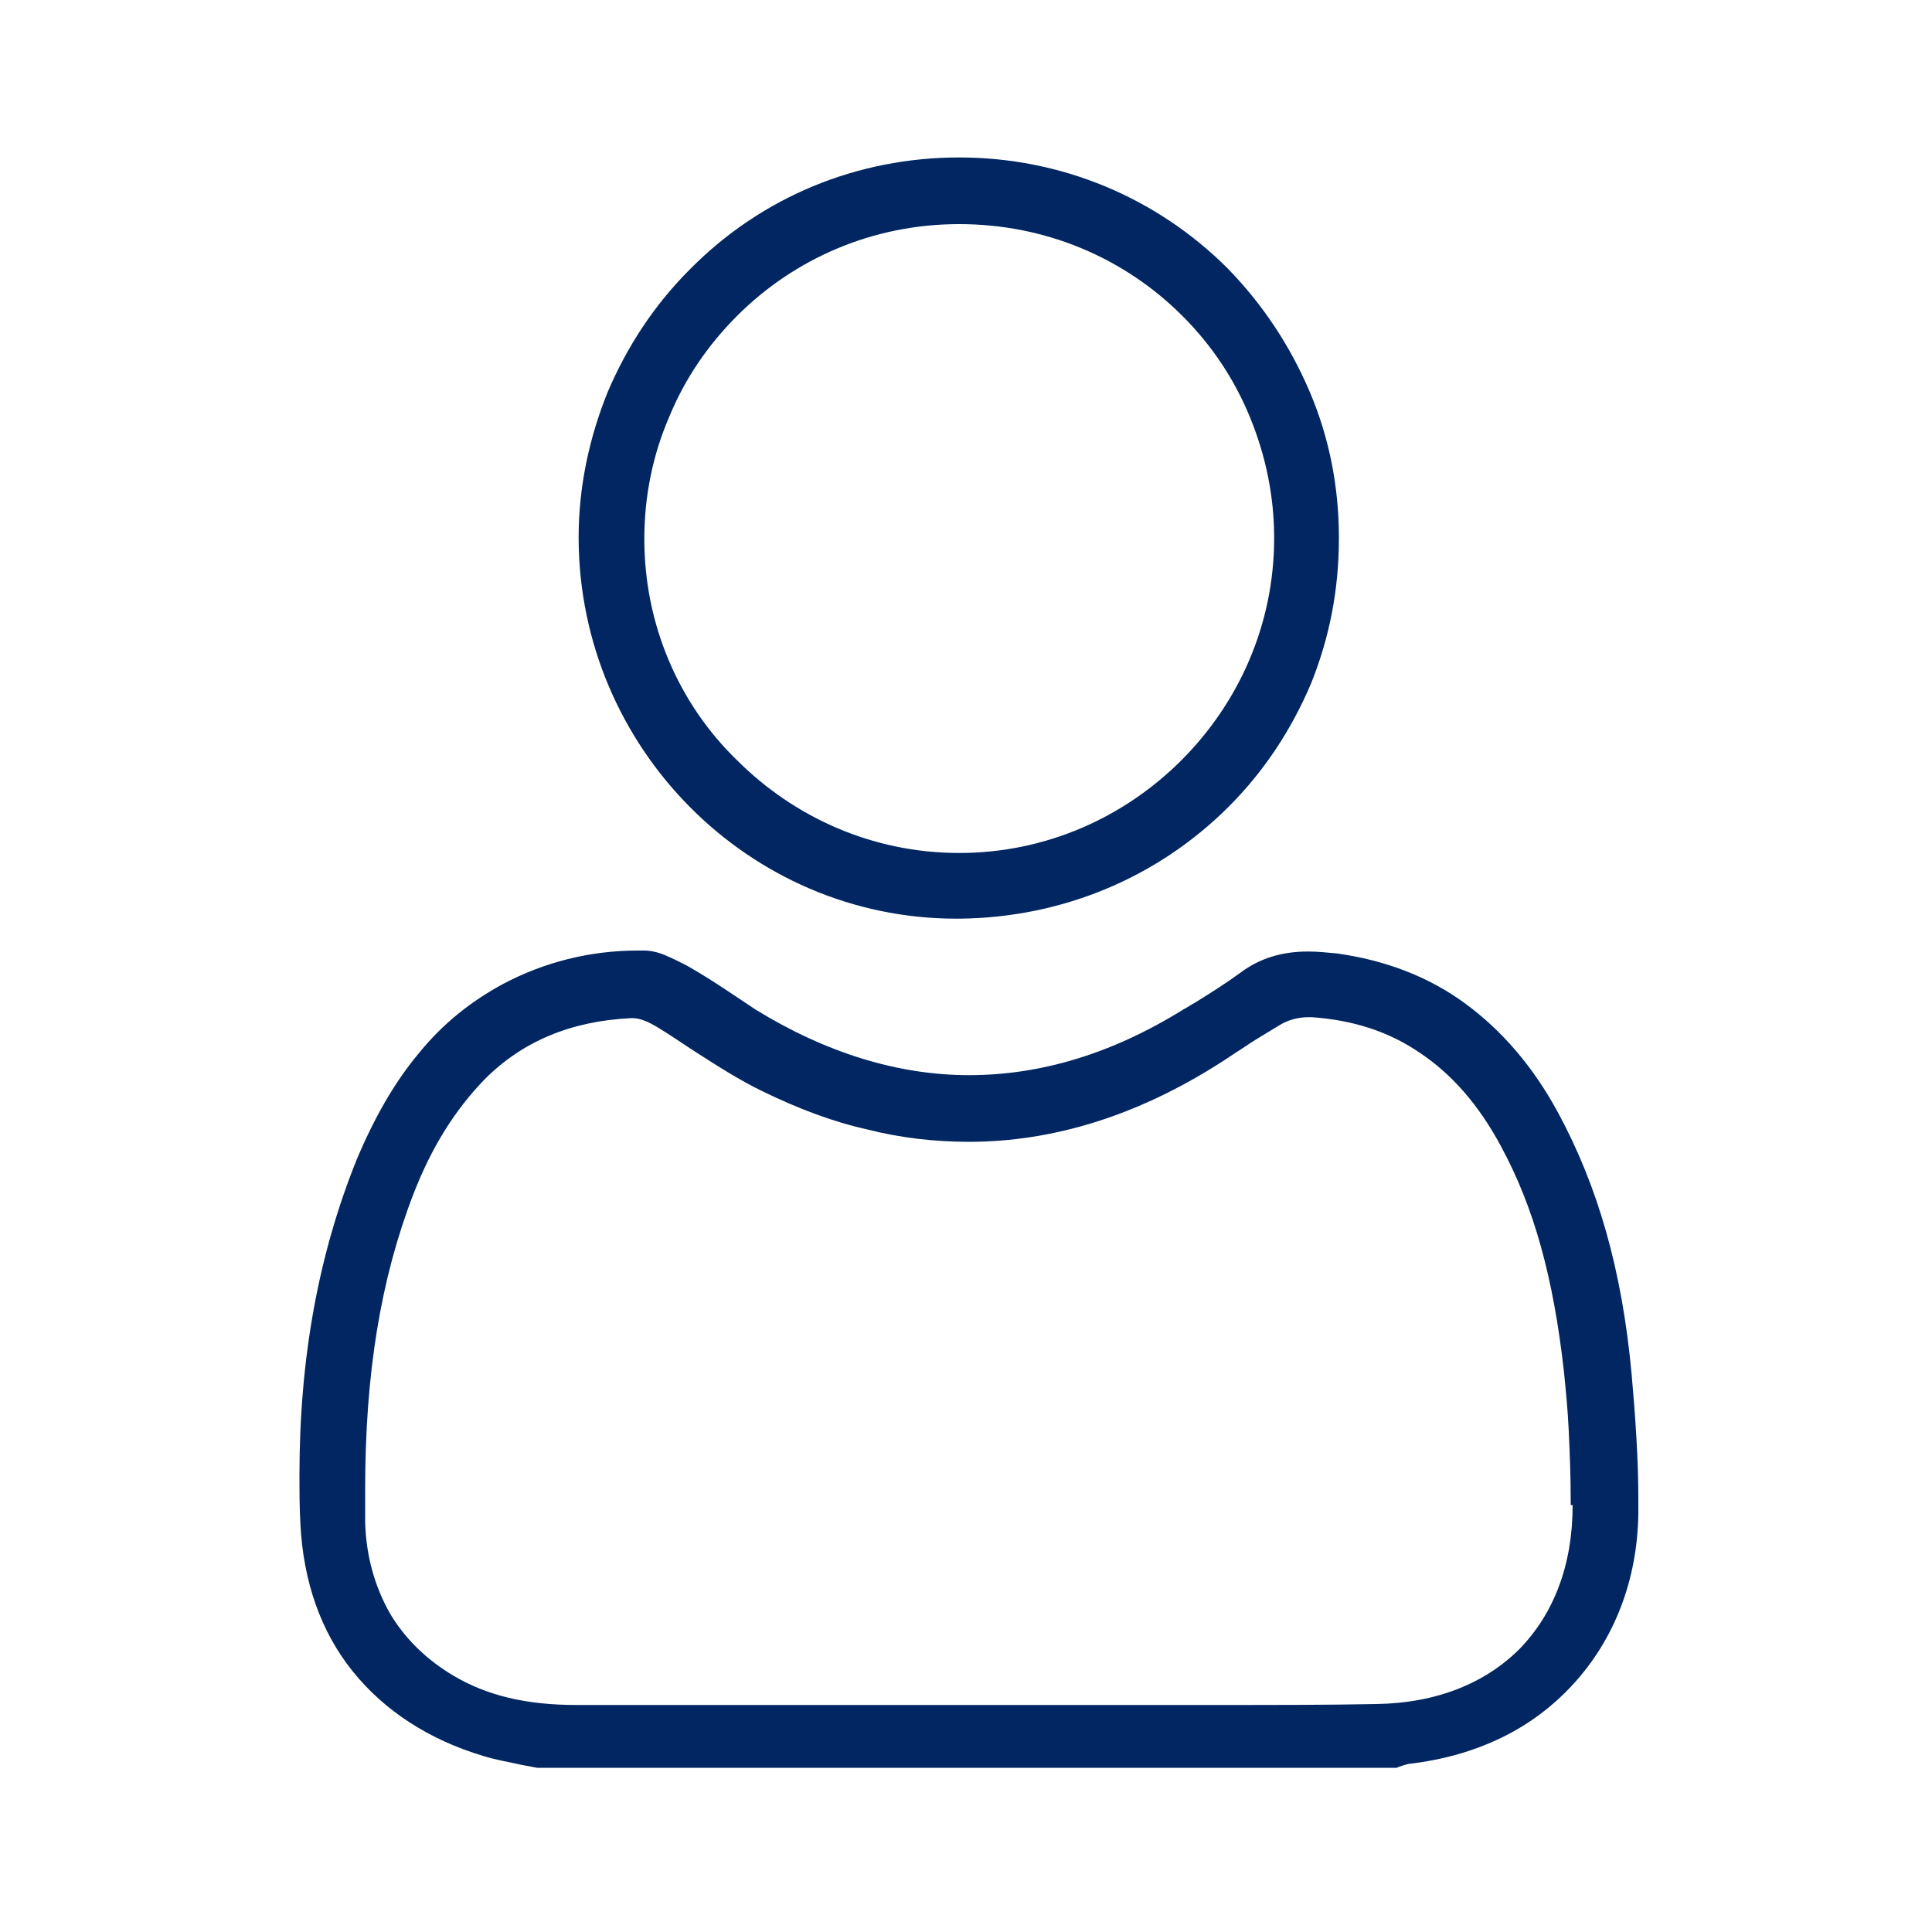
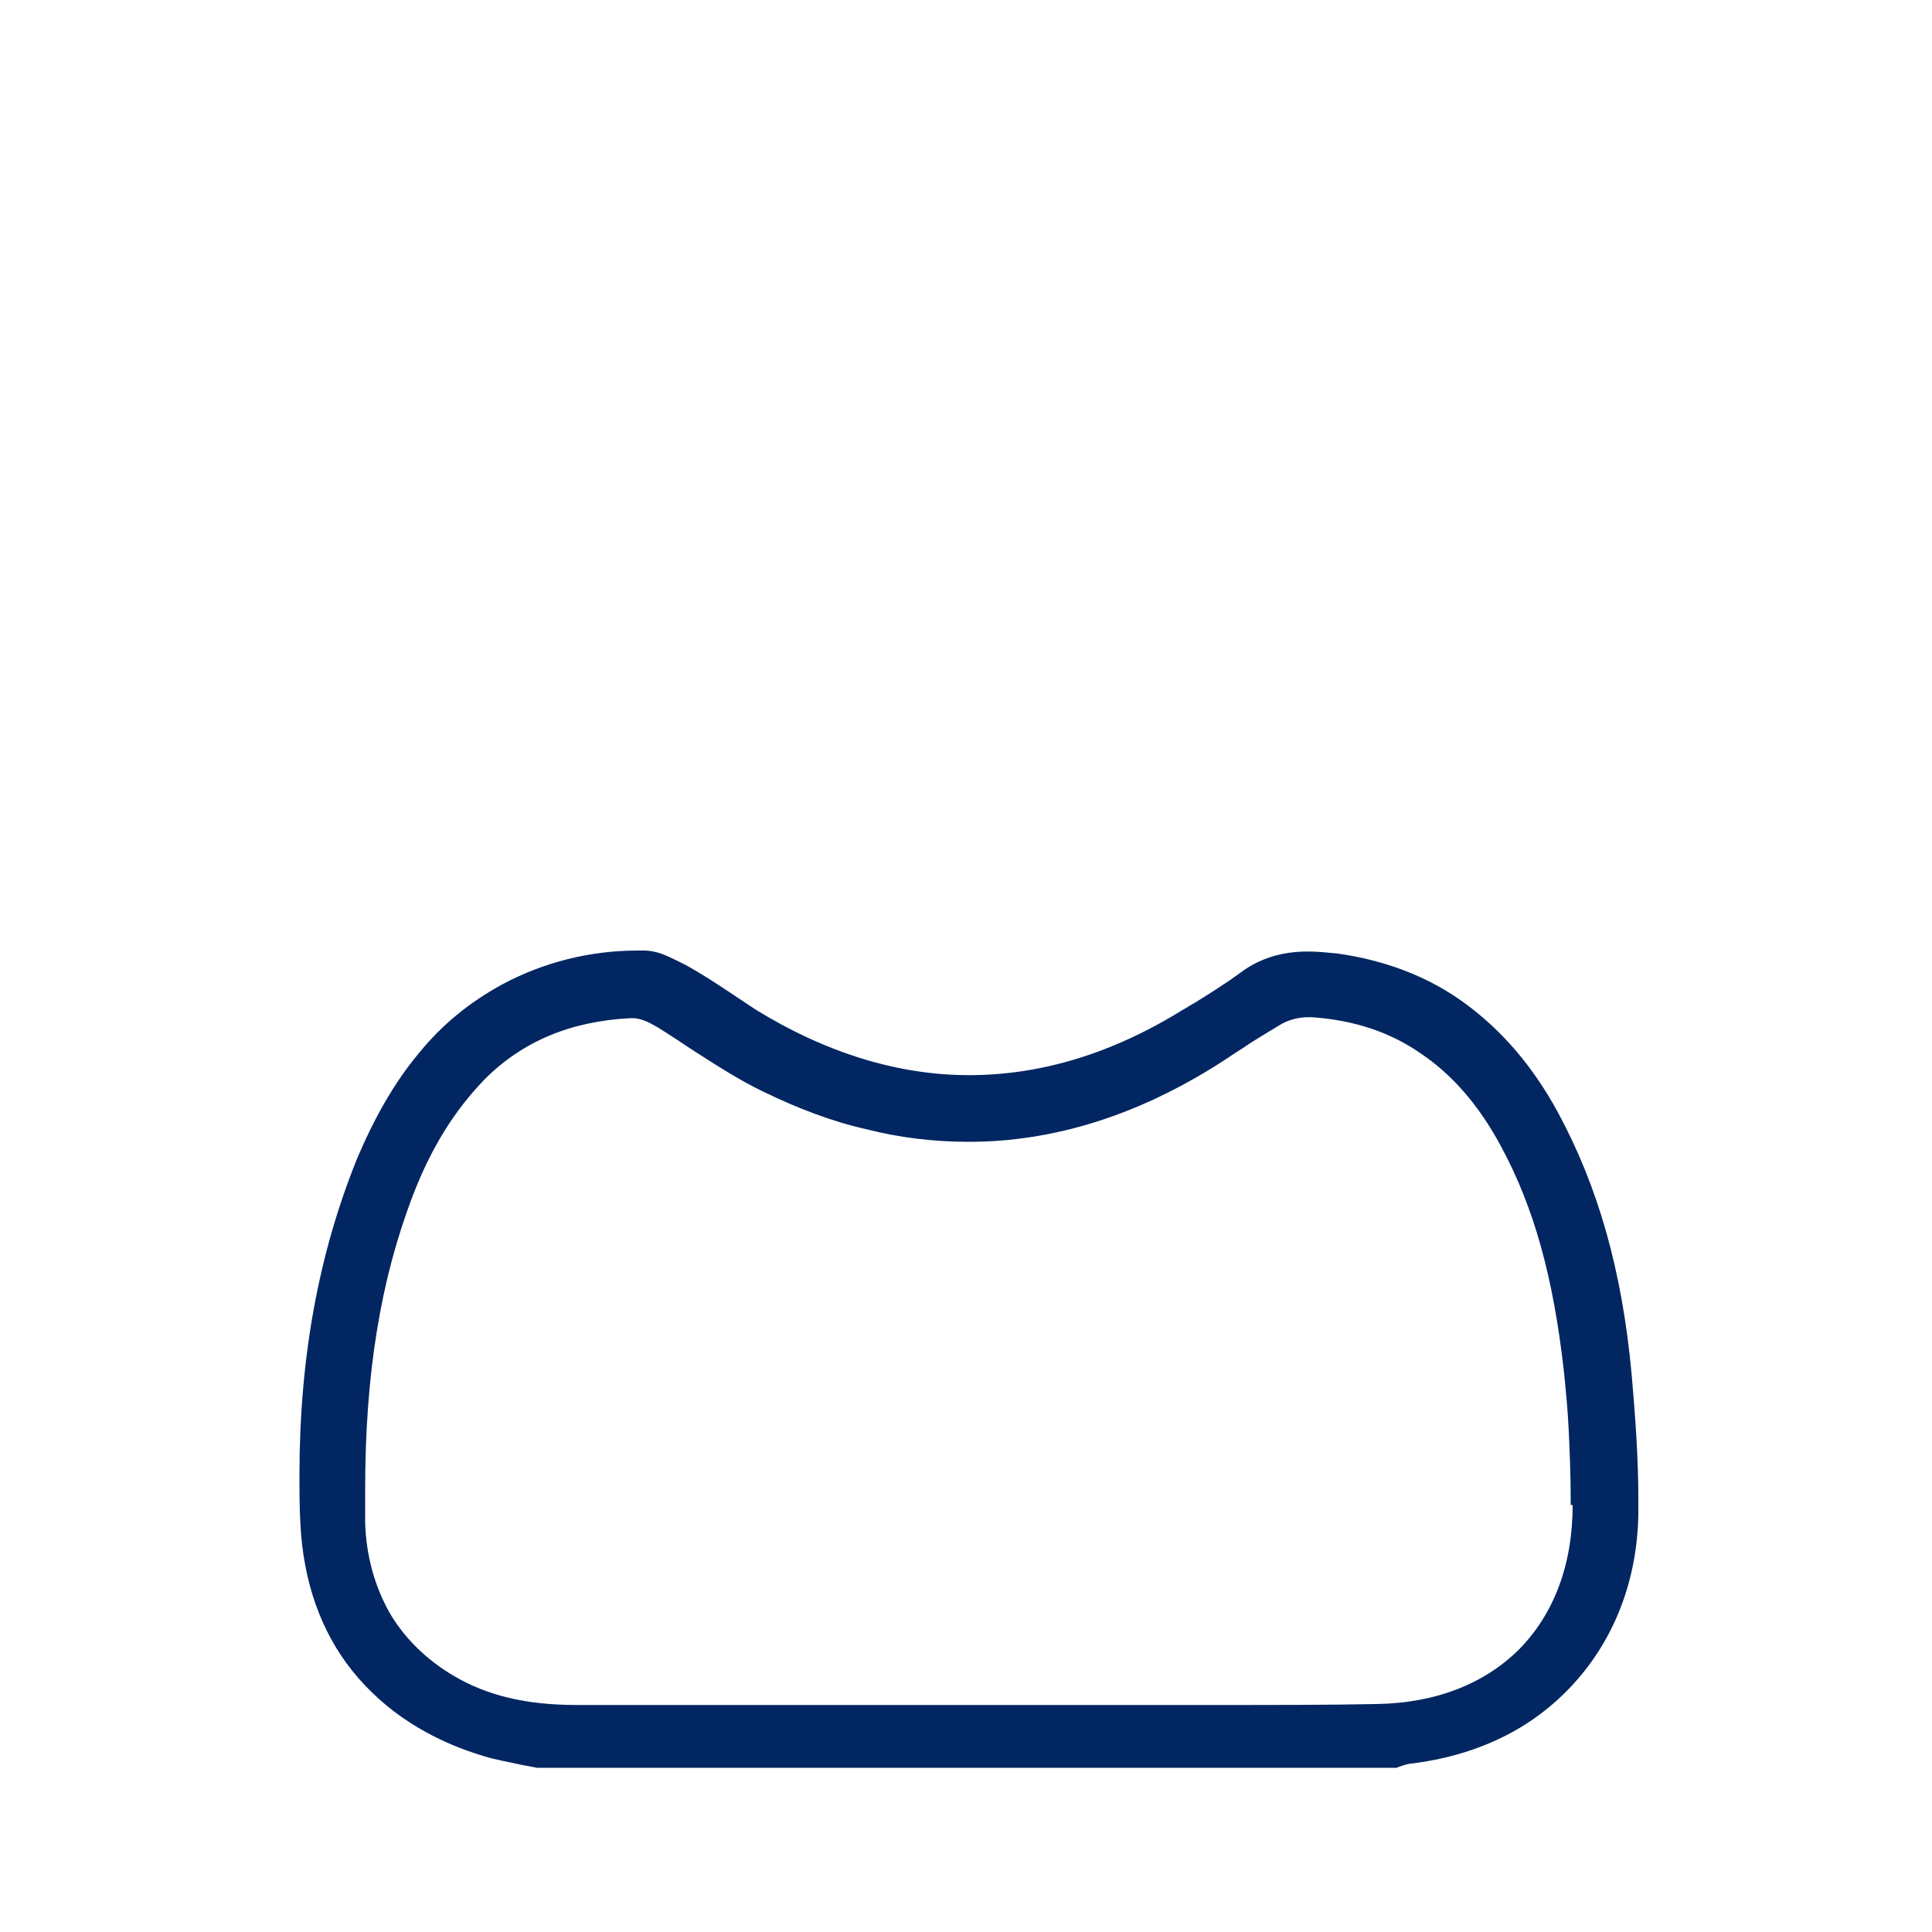
<svg xmlns="http://www.w3.org/2000/svg" id="Layer_1" x="0px" y="0px" viewBox="0 0 200 200" style="enable-background:new 0 0 200 200;" xml:space="preserve" width="200" height="200">
  <style type="text/css" fill="#012661">	.st0{fill:#012661;}</style>
  <g fill="#012661">
    <path class="st0" d="M168.9,142.2c-1-10.8-3.5-19.4-7.6-27c-2.6-4.8-5.8-8.5-9.6-11.3s-8.3-4.5-13.3-5.2l0,0c-1.1-0.1-2-0.2-3-0.2  c-2.7,0-5,0.7-7,2.2c-1.5,1.1-3.1,2.1-4.7,3.1l0,0c-0.4,0.2-0.8,0.5-1.2,0.7l0,0l0,0c-7.4,4.6-14.8,6.8-22.2,6.8  c-7.3,0-14.8-2.3-22.1-6.8l0,0c-0.9-0.6-1.8-1.2-2.7-1.8c-1.5-1-2.9-1.9-4.5-2.8l0,0c-0.6-0.3-1.4-0.7-2.1-1s-1.5-0.5-2.2-0.5H66  c-4.9,0-9.7,1.2-14,3.5c-3.3,1.8-6.2,4.1-8.7,7.2c-2.5,3-4.6,6.7-6.4,11c-3.9,9.7-5.9,20.4-5.9,32.6c0,1.7,0,3.4,0.1,5.1  c0.3,5.9,2.1,11.1,5.4,15.2s7.9,7.1,13.6,8.8c1.3,0.4,2.6,0.6,3.9,0.9l0,0c0.5,0.1,1.1,0.2,1.6,0.3h0.1h88.9l0.2-0.1  c0.3-0.1,0.6-0.2,1-0.3l0,0c3.5-0.4,6.7-1.3,9.6-2.7c2.9-1.4,5.4-3.3,7.5-5.6c4.2-4.6,6.6-10.7,6.7-17.6c0-0.5,0-1.1,0-1.6  C169.6,151.1,169.3,146.7,168.9,142.2z M162.8,155.8c0,6.3-2,11.3-5.5,14.9c-3.5,3.5-8.5,5.6-14.8,5.7c-5,0.1-10.3,0.1-16.9,0.1  c-4.2,0-8.4,0-12.7,0c-3.4,0-6.8,0-10.2,0h-2.4H59.7c-5.3,0-9.3-1-12.7-3c-2.9-1.7-5.2-4-6.7-6.6c-1.5-2.7-2.4-5.8-2.5-9.3  c0-1.2,0-2.3,0-3.4c0-12,1.6-21.8,5-30.6c1.9-4.9,4.3-8.7,7.4-11.9c3.9-3.9,8.9-6,15.1-6.3h0.2c0.9,0,1.8,0.5,2.5,0.9l0,0l0,0l0,0  c1.3,0.8,2.5,1.6,3.7,2.4l0,0c2.5,1.6,4.8,3.1,7.3,4.3c3.5,1.7,7.1,3.1,10.7,3.9c3.5,0.9,7.1,1.3,10.6,1.3c8.7,0,17.4-2.7,25.9-8.1  l0,0c0.8-0.5,1.5-1,2.3-1.5l0,0c1.3-0.9,2.7-1.7,4-2.5c0.8-0.5,1.9-0.8,2.9-0.8c0,0,0.1,0,0.3,0h0.1c4.3,0.3,8,1.5,11.2,3.7  c3.3,2.2,6.1,5.4,8.4,9.7c3.4,6.3,5.4,13.5,6.5,23.3c0.2,2,0.4,4,0.5,6.2s0.2,4.6,0.2,7.2v0.4L162.8,155.8L162.8,155.8z" fill="#FFFFFF" />
-     <path class="st0" d="M135.6,40.6c-2-4.7-4.8-9-8.5-12.8c-7.4-7.4-17.3-11.5-27.8-11.5l0,0c-10.6,0-20.5,4.1-27.9,11.6  c-3.7,3.7-6.5,8-8.5,12.7c-1.9,4.7-3,9.8-3,15v0.2C60,77.4,77.5,95.1,99,95.1l0,0h0.3l0,0c10.6-0.1,20.5-4.2,27.9-11.6  c3.7-3.7,6.5-8,8.5-12.7c1.9-4.7,2.9-9.7,2.9-15v-0.2C138.6,50.4,137.6,45.3,135.6,40.6z M66.7,55.8L66.7,55.8  c0-4.5,0.9-8.8,2.6-12.7c1.6-3.9,4-7.4,7-10.4c5.9-5.9,14-9.5,23-9.5c8.8,0,17,3.4,23.1,9.5c3.1,3.1,5.4,6.6,7,10.5  c1.6,3.9,2.5,8.1,2.5,12.5l0,0c0,9-3.7,17.1-9.6,23s-14,9.6-23,9.6l0,0c-9,0-17.1-3.7-23-9.6C70.3,72.9,66.7,64.7,66.7,55.8z" fill="#FFFFFF" />
  </g>
</svg>